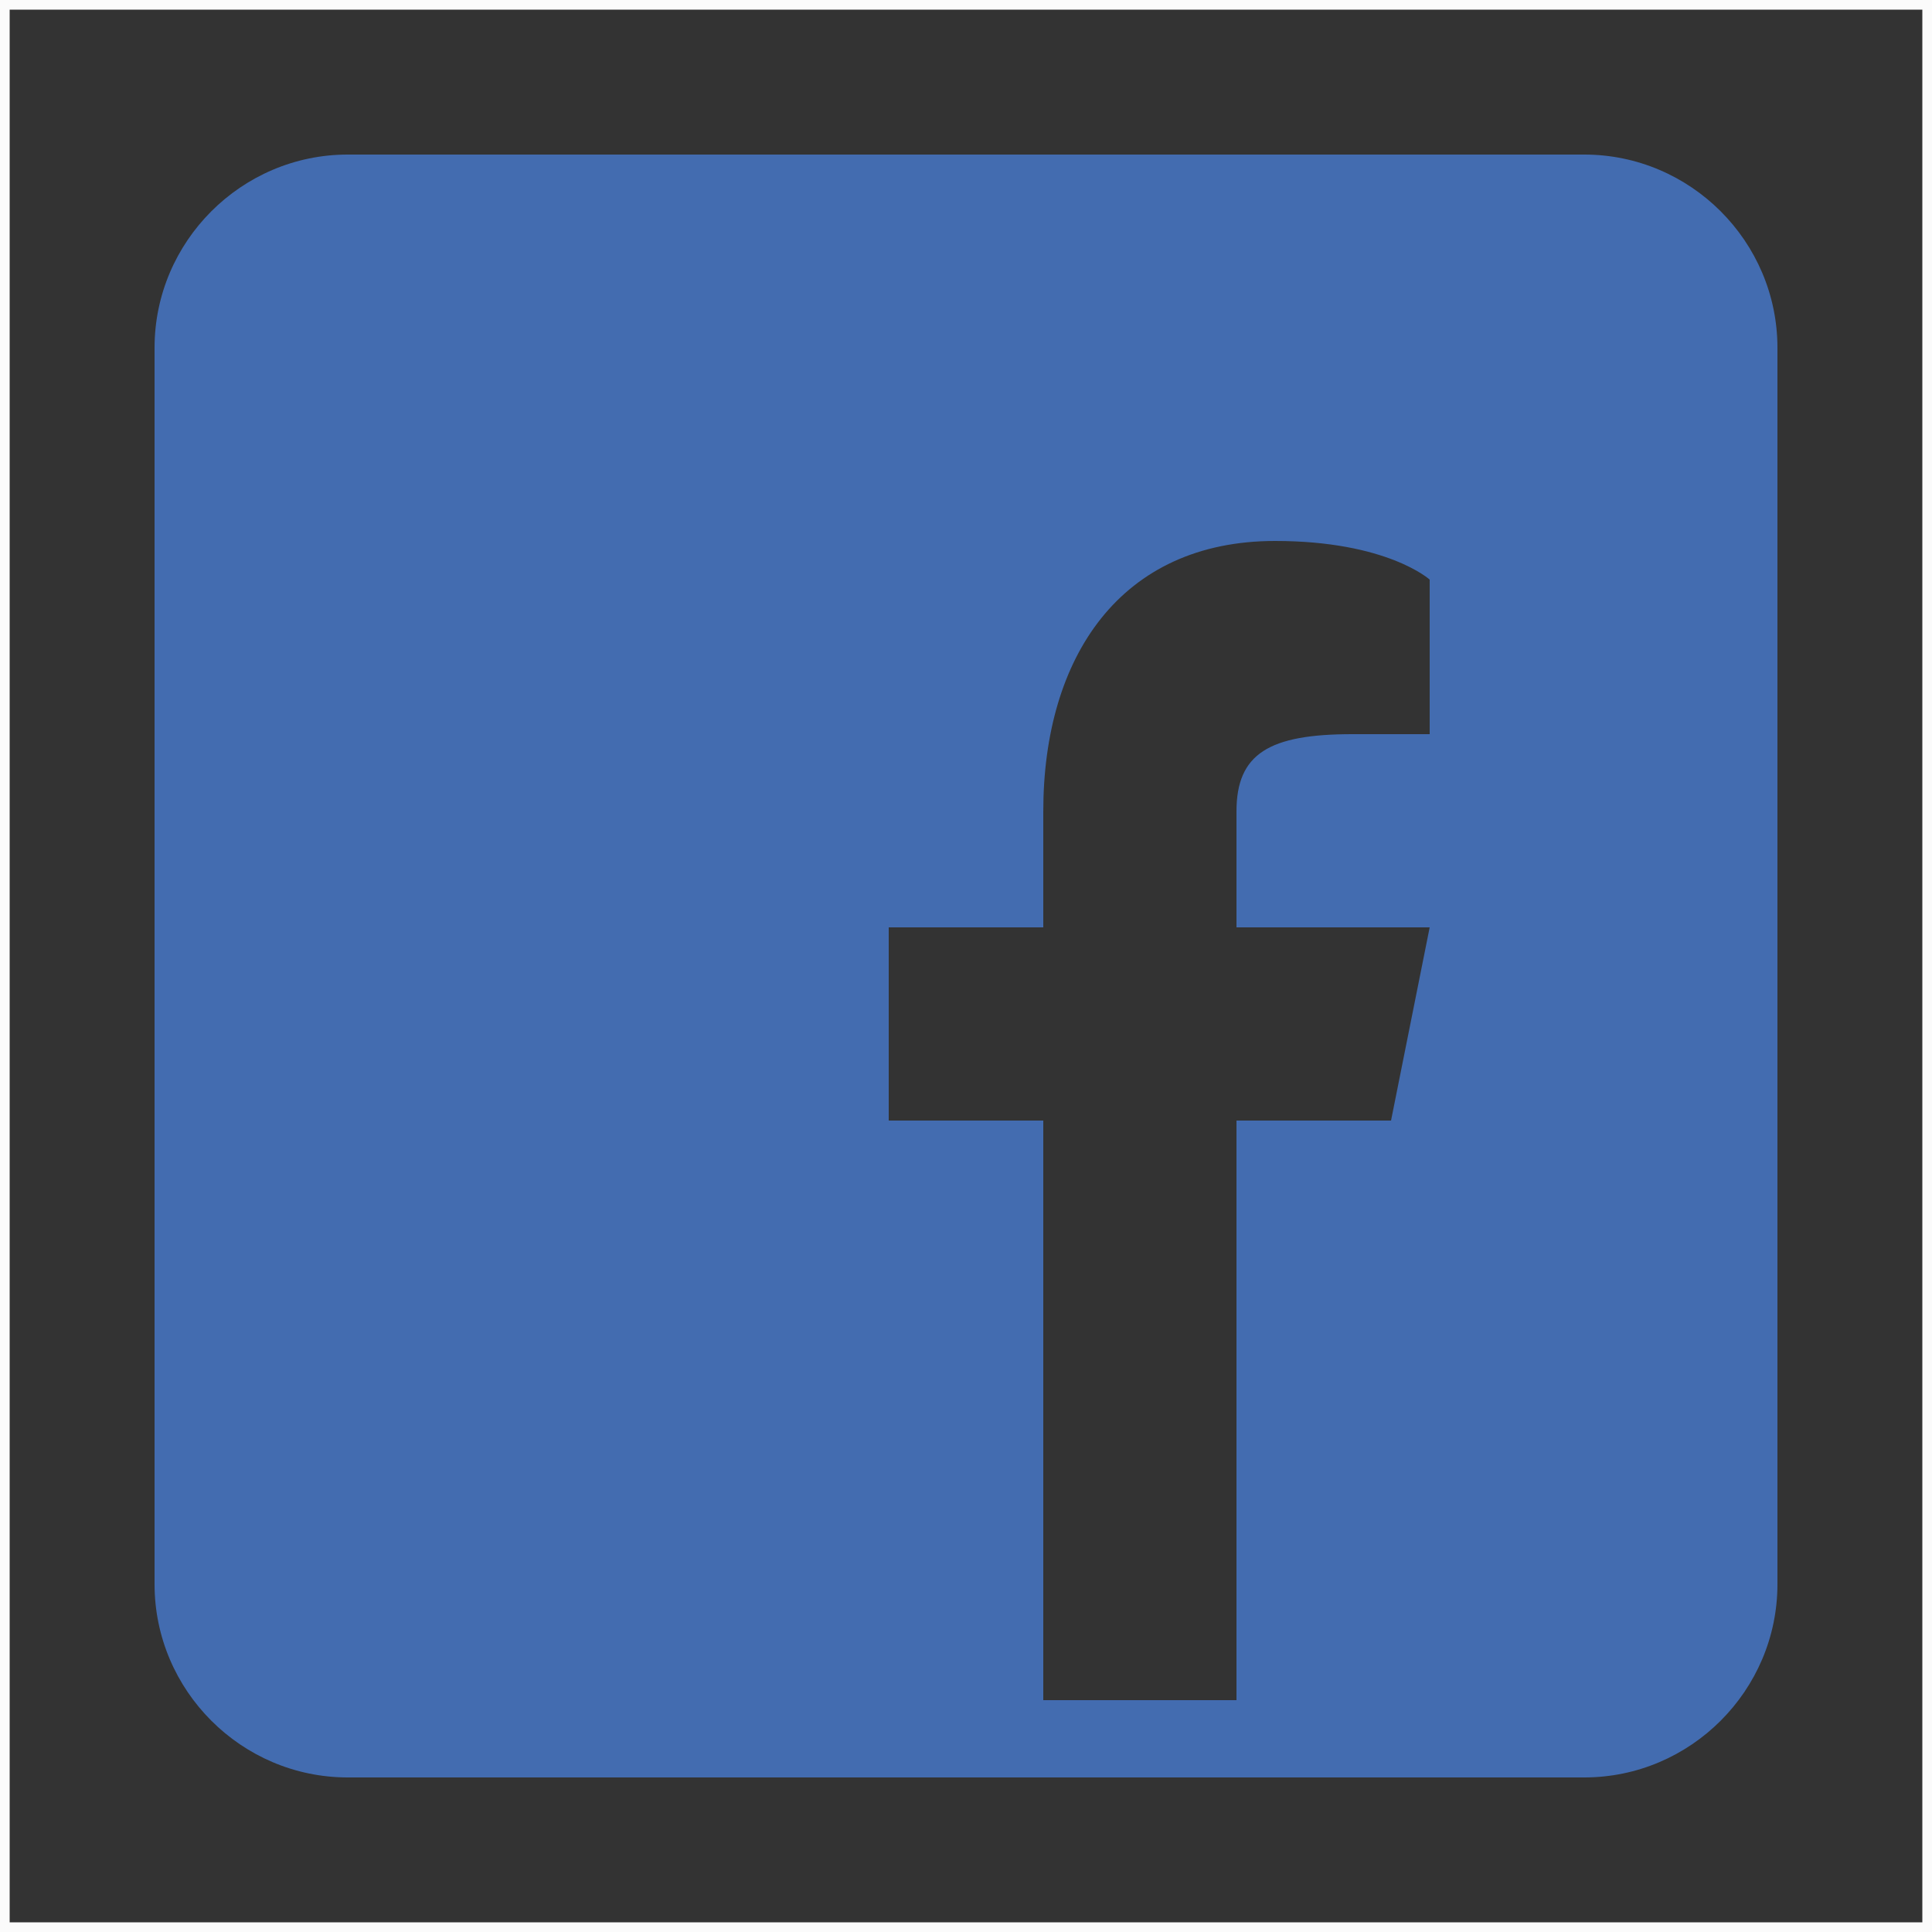
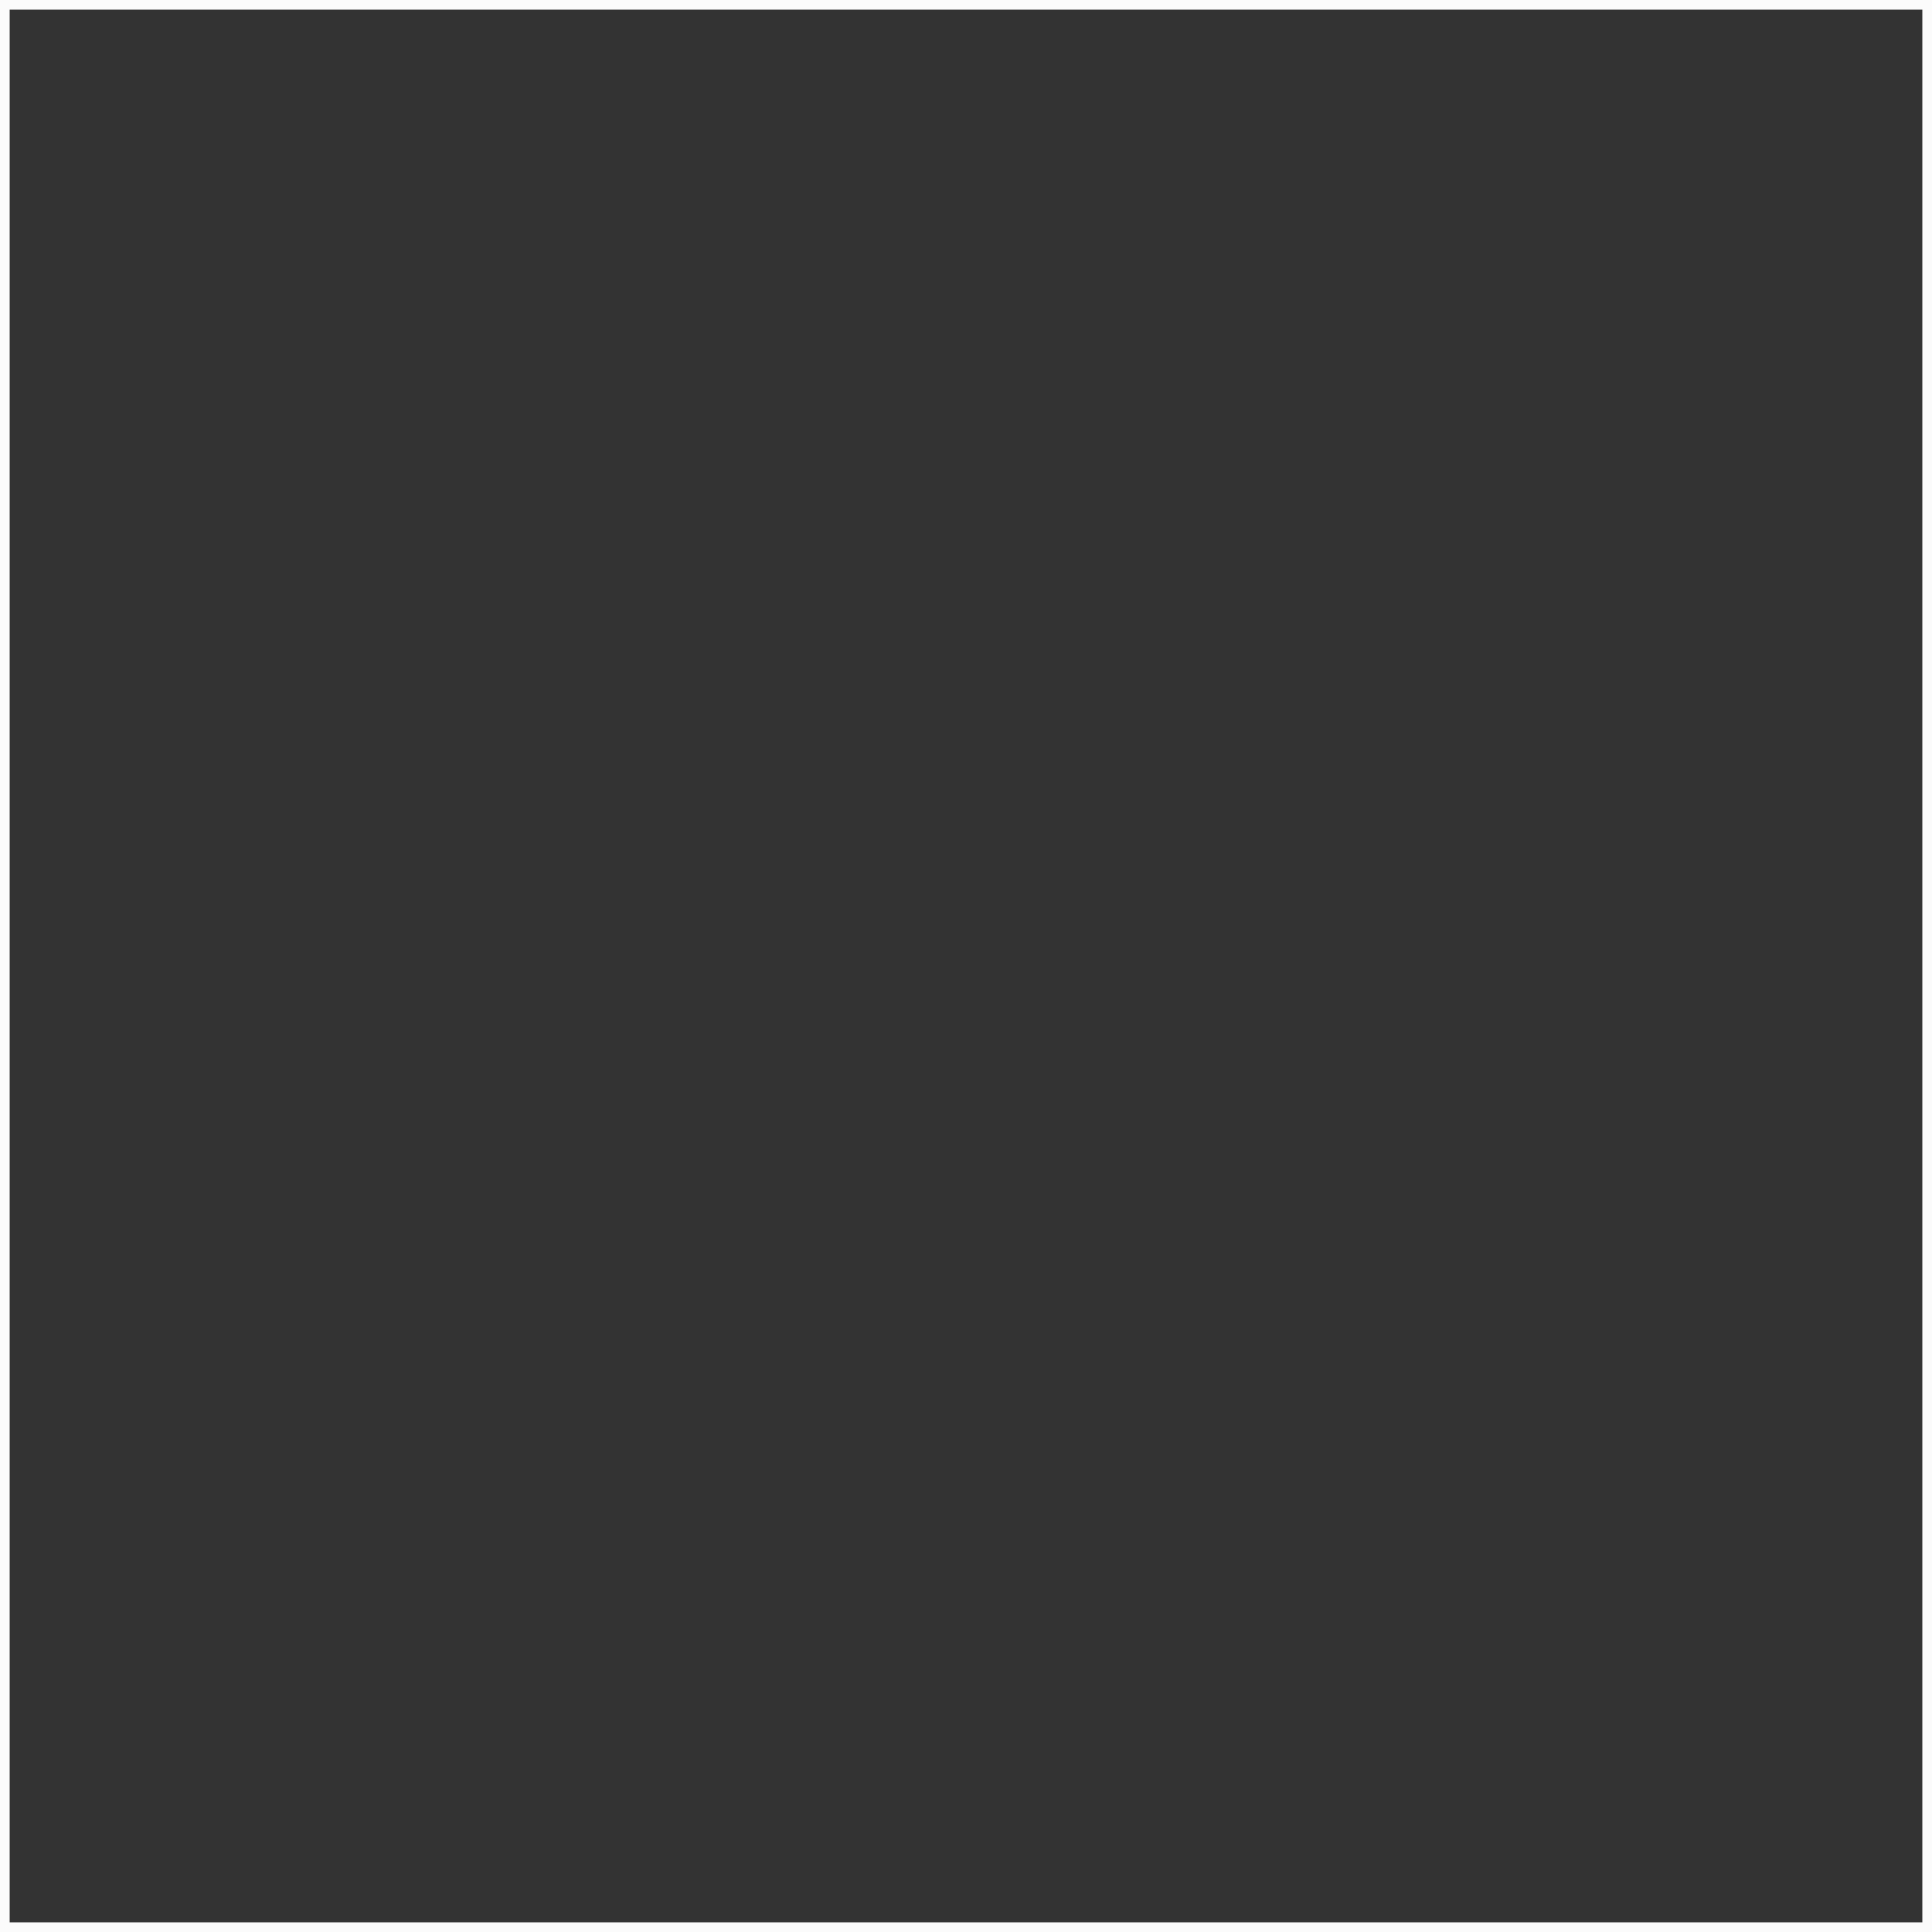
<svg xmlns="http://www.w3.org/2000/svg" version="1.1" id="Layer_1" x="0px" y="0px" viewBox="0 0 100 100" style="enable-background:new 0 0 100 100;" xml:space="preserve">
  <rect x="0" y="0" width="100" height="100" fill="#333333" stroke="none" />
  <style type="text/css">
	.st0{fill:none;stroke:#FBFBFB;stroke-miterlimit:10;}
	.st1{fill:#436CB0;}
</style>
  <rect y="0" class="st0" width="100" height="100" />
-   <path class="st1" d="M82,8H18C12.5,8,8,12.5,8,18v64c0,5.5,4.5,10,10,10h64c5.5,0,10-4.5,10-10V18C92,12.5,87.5,8,82,8z M74,38h-4  c-4.3,0-6,1-6,4v6h10l-2,10h-8v30H54V58h-8V48h8v-6c0-8,4-14,12-14c5.8,0,8,2,8,2V38z" />
</svg>